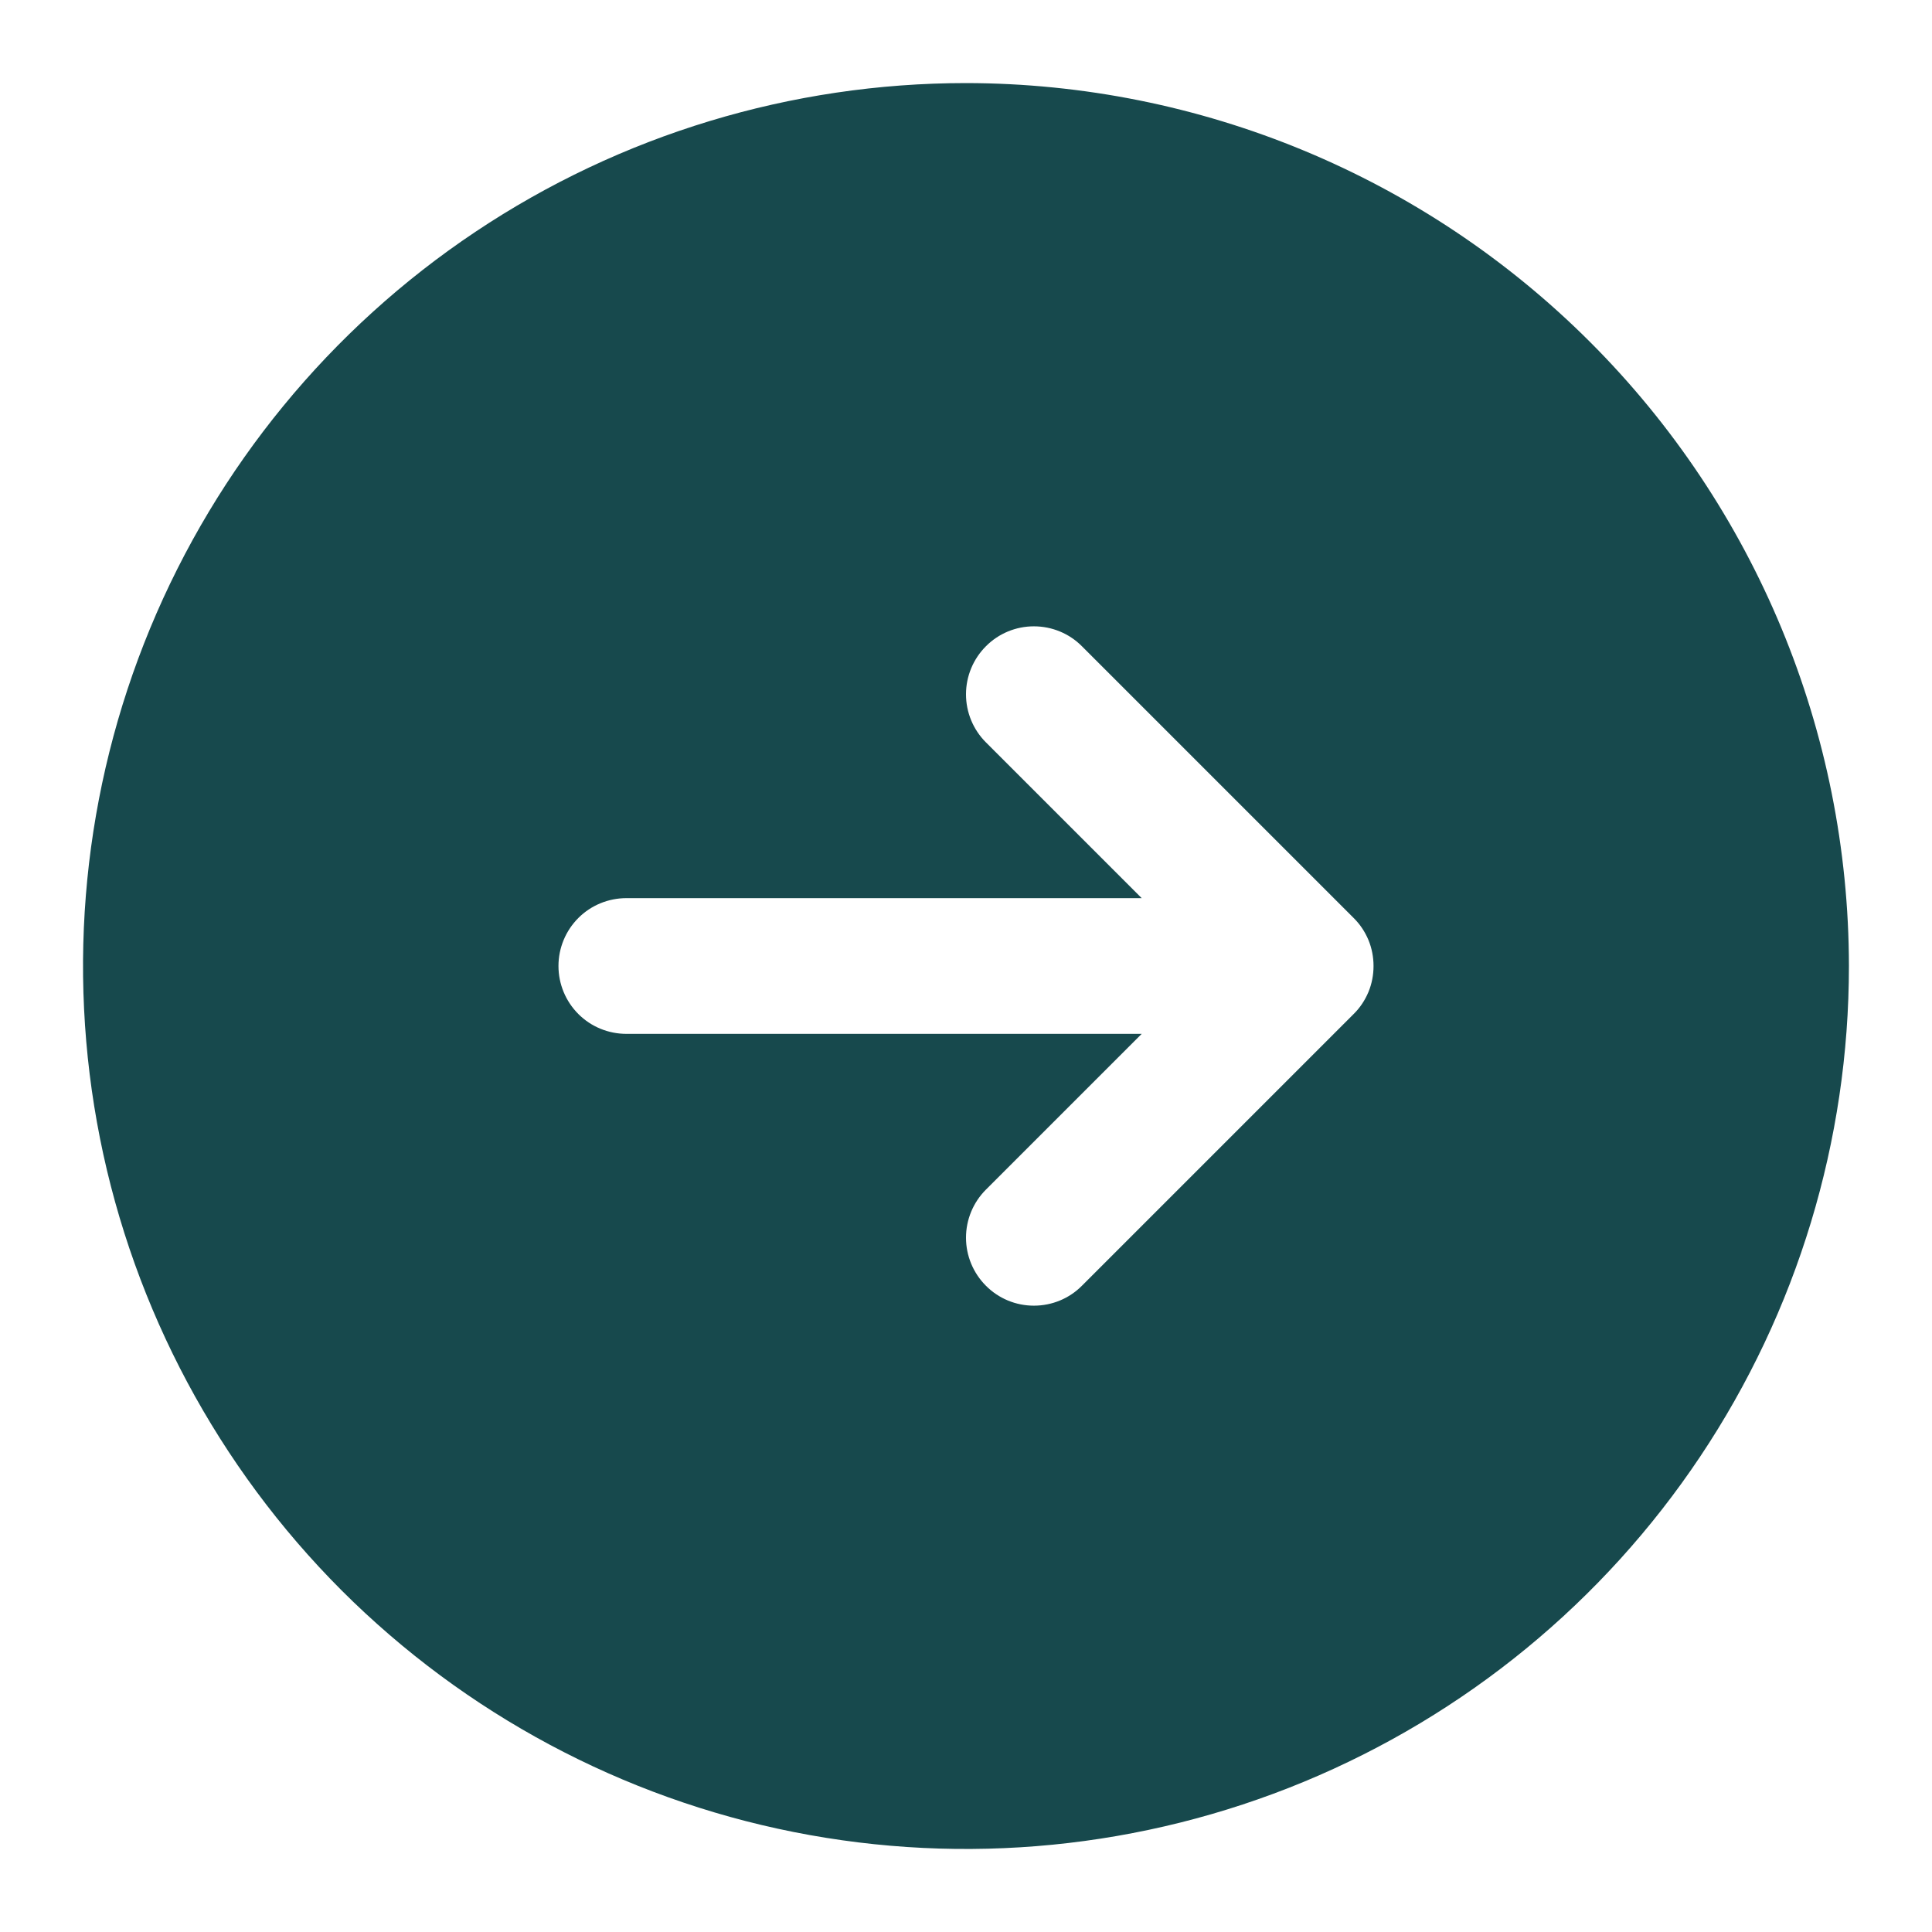
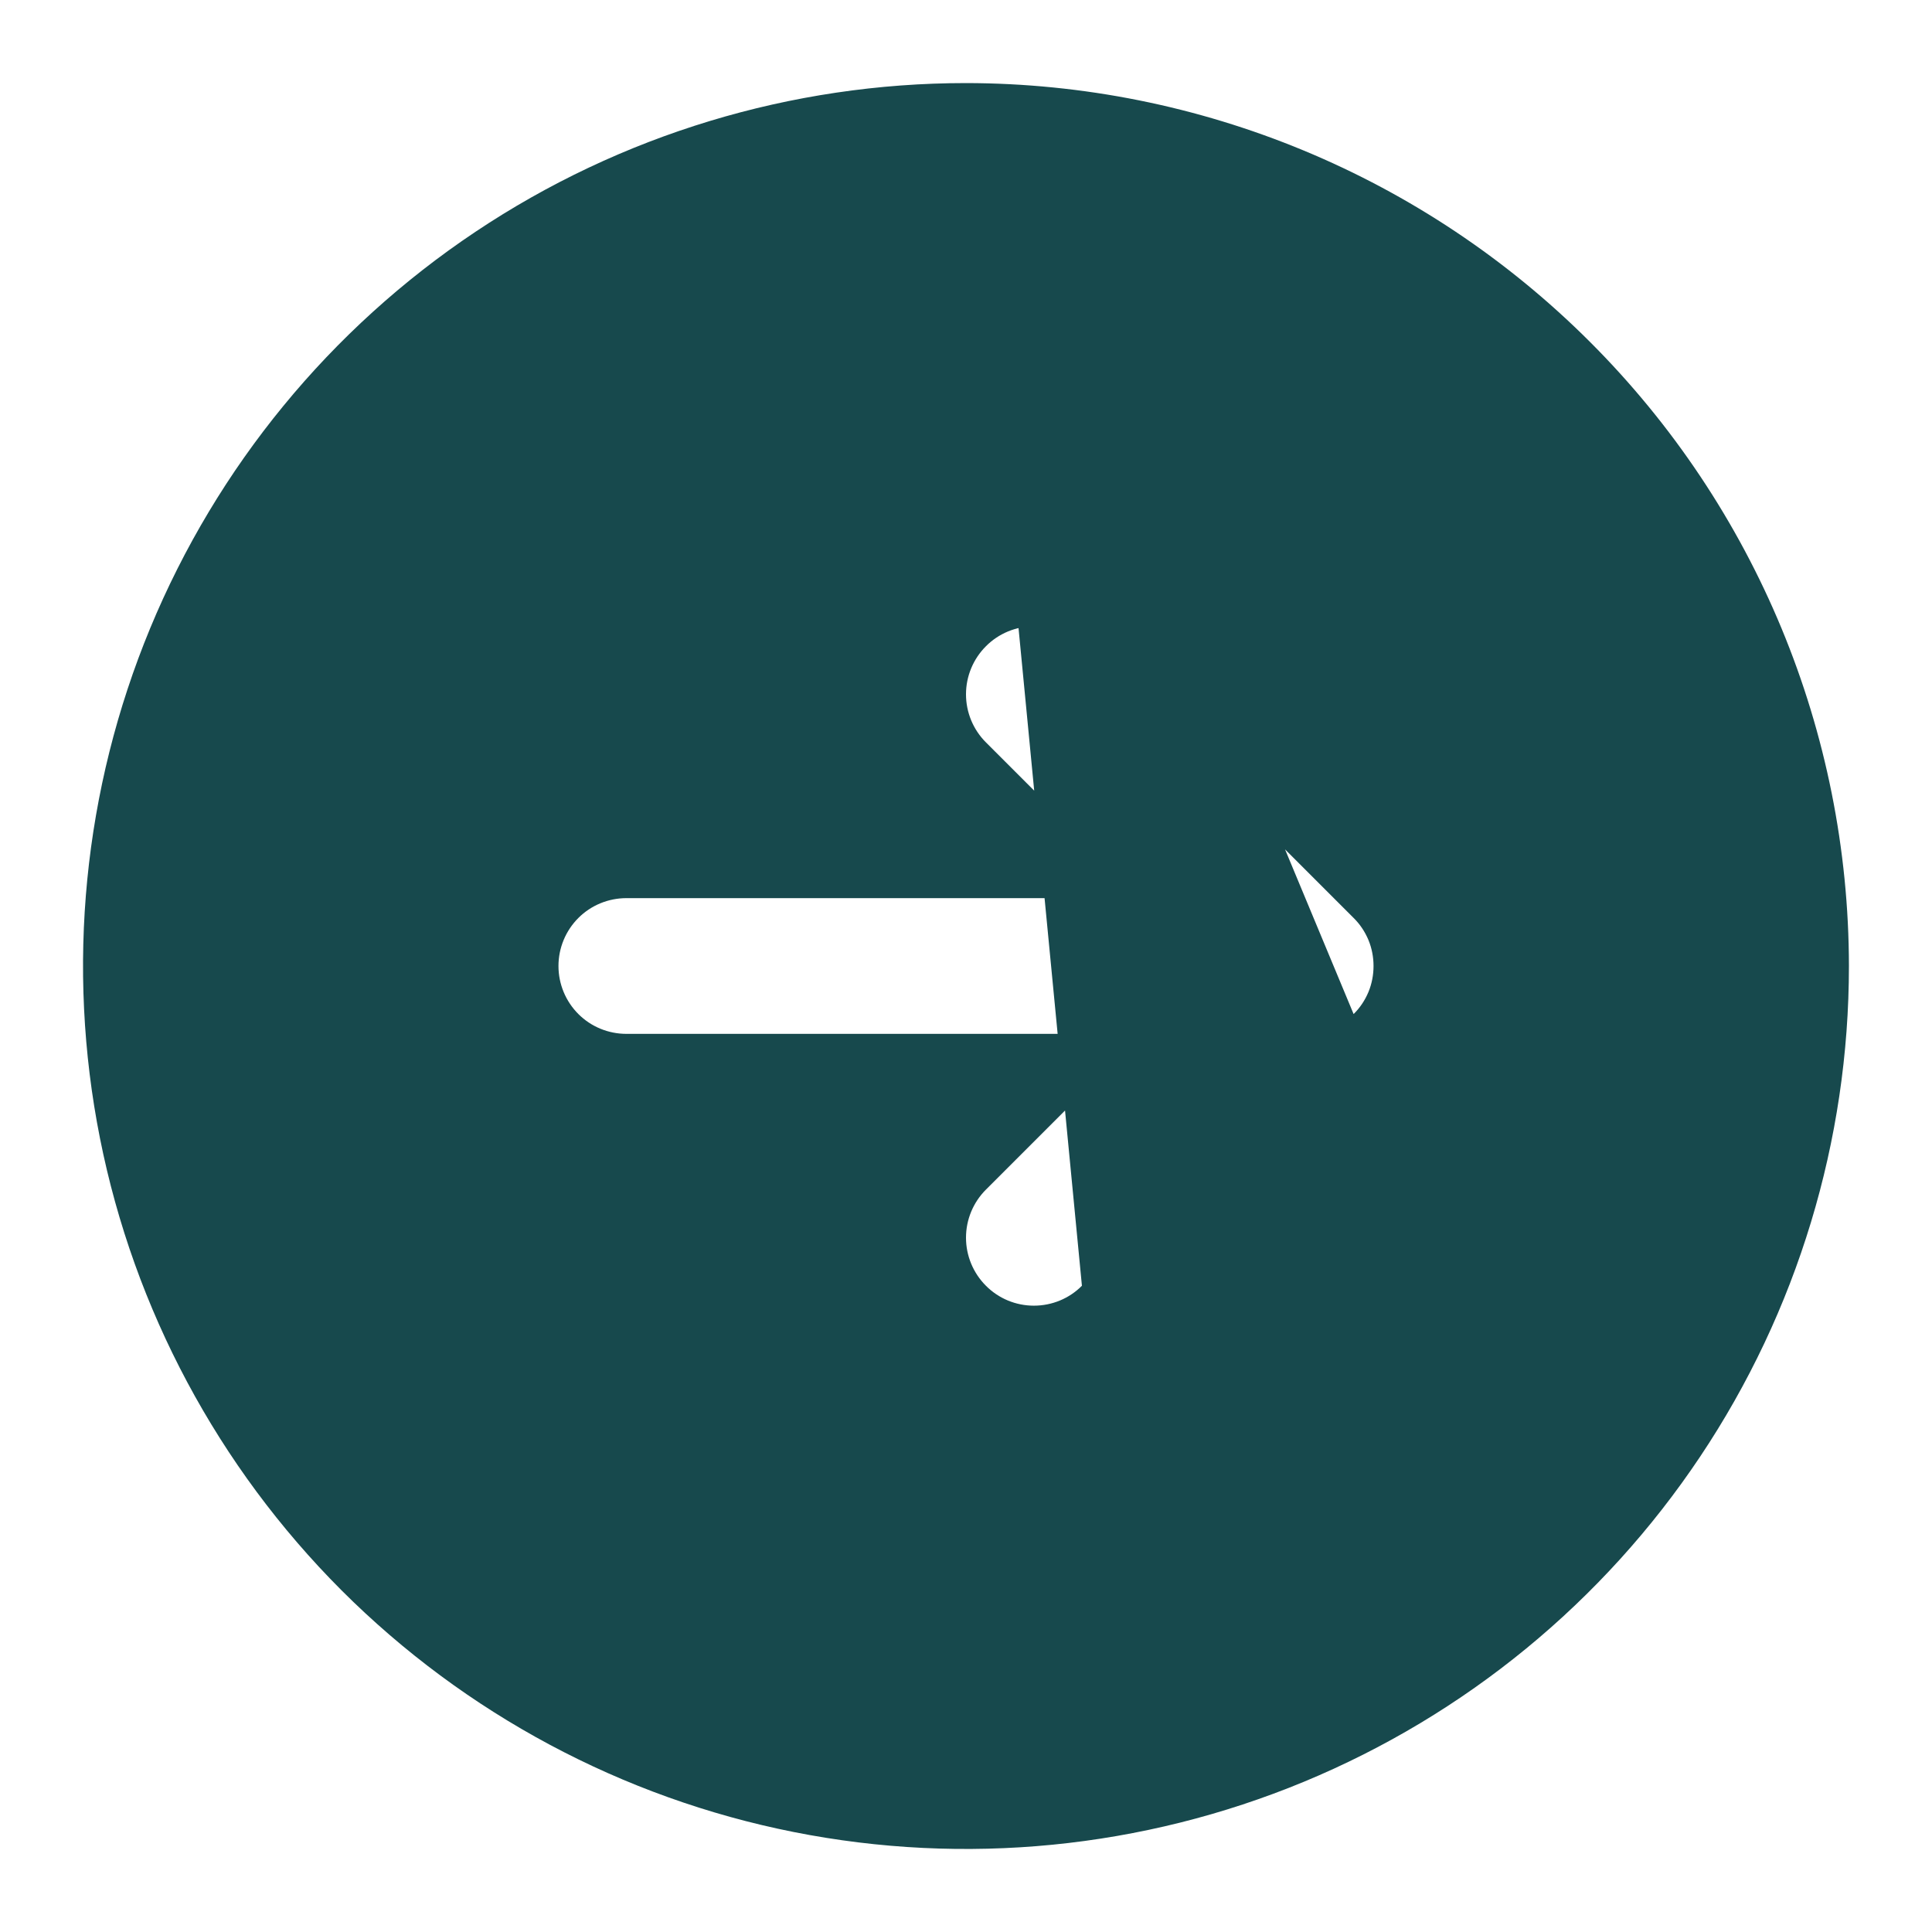
<svg xmlns="http://www.w3.org/2000/svg" width="16" height="16" viewBox="0 0 16 16" fill="none">
-   <path d="M8 0.688C6.554 0.688 5.14 1.116 3.937 1.92C2.735 2.723 1.798 3.865 1.244 5.202C0.691 6.538 0.546 8.008 0.828 9.427C1.11 10.845 1.807 12.148 2.829 13.171C3.852 14.193 5.155 14.89 6.573 15.172C7.992 15.454 9.462 15.309 10.798 14.756C12.135 14.202 13.277 13.265 14.08 12.063C14.884 10.86 15.312 9.446 15.312 8C15.31 6.061 14.539 4.202 13.168 2.832C11.797 1.461 9.939 0.69 8 0.688ZM11.21 8.398L8.96 10.648C8.855 10.754 8.712 10.813 8.562 10.813C8.413 10.813 8.27 10.754 8.165 10.648C8.059 10.542 8 10.399 8 10.25C8 10.101 8.059 9.958 8.165 9.852L9.455 8.562H5.188C5.038 8.562 4.895 8.503 4.79 8.398C4.684 8.292 4.625 8.149 4.625 8C4.625 7.851 4.684 7.708 4.79 7.602C4.895 7.497 5.038 7.438 5.188 7.438H9.455L8.165 6.148C8.059 6.042 8 5.899 8 5.75C8 5.601 8.059 5.458 8.165 5.352C8.27 5.246 8.413 5.187 8.562 5.187C8.712 5.187 8.855 5.246 8.96 5.352L11.21 7.602C11.263 7.654 11.304 7.716 11.333 7.785C11.361 7.853 11.375 7.926 11.375 8C11.375 8.074 11.361 8.147 11.333 8.215C11.304 8.284 11.263 8.346 11.21 8.398Z" fill="#17494D" />
+   <path d="M8 0.688C6.554 0.688 5.14 1.116 3.937 1.92C2.735 2.723 1.798 3.865 1.244 5.202C0.691 6.538 0.546 8.008 0.828 9.427C1.11 10.845 1.807 12.148 2.829 13.171C3.852 14.193 5.155 14.89 6.573 15.172C7.992 15.454 9.462 15.309 10.798 14.756C12.135 14.202 13.277 13.265 14.08 12.063C14.884 10.86 15.312 9.446 15.312 8C15.31 6.061 14.539 4.202 13.168 2.832C11.797 1.461 9.939 0.69 8 0.688ZL8.96 10.648C8.855 10.754 8.712 10.813 8.562 10.813C8.413 10.813 8.27 10.754 8.165 10.648C8.059 10.542 8 10.399 8 10.25C8 10.101 8.059 9.958 8.165 9.852L9.455 8.562H5.188C5.038 8.562 4.895 8.503 4.79 8.398C4.684 8.292 4.625 8.149 4.625 8C4.625 7.851 4.684 7.708 4.79 7.602C4.895 7.497 5.038 7.438 5.188 7.438H9.455L8.165 6.148C8.059 6.042 8 5.899 8 5.75C8 5.601 8.059 5.458 8.165 5.352C8.27 5.246 8.413 5.187 8.562 5.187C8.712 5.187 8.855 5.246 8.96 5.352L11.21 7.602C11.263 7.654 11.304 7.716 11.333 7.785C11.361 7.853 11.375 7.926 11.375 8C11.375 8.074 11.361 8.147 11.333 8.215C11.304 8.284 11.263 8.346 11.21 8.398Z" fill="#17494D" />
</svg>